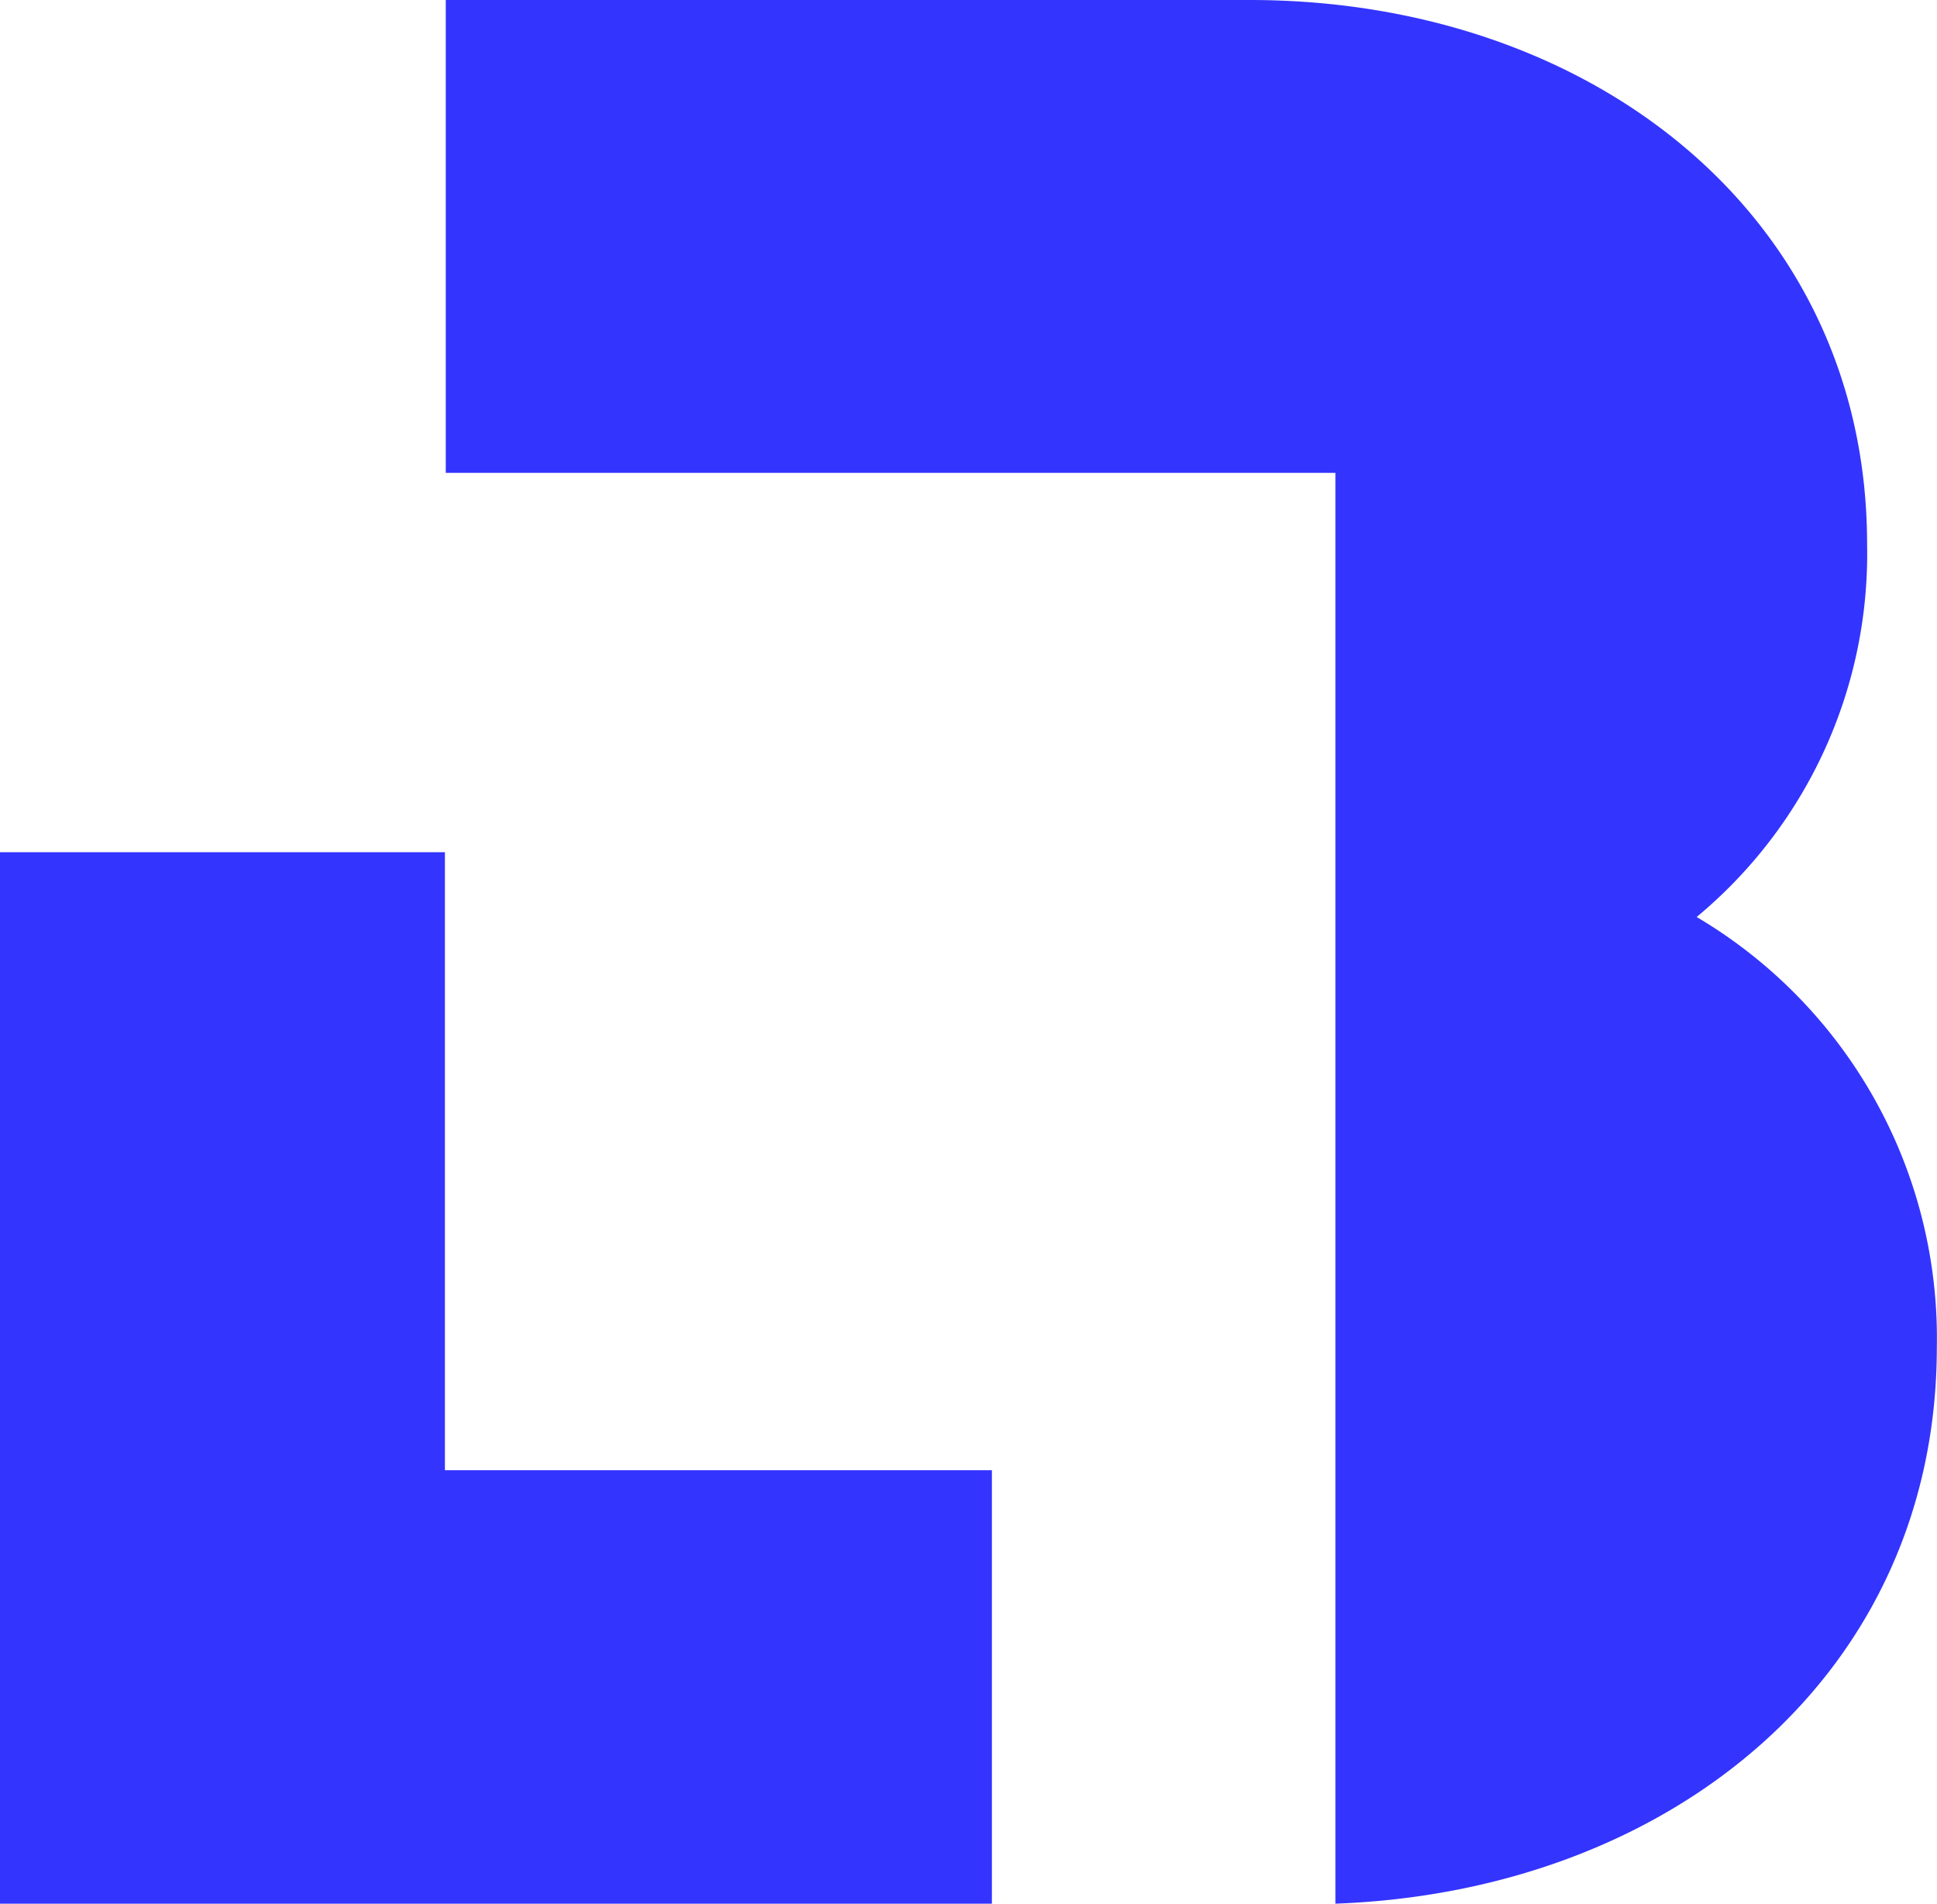
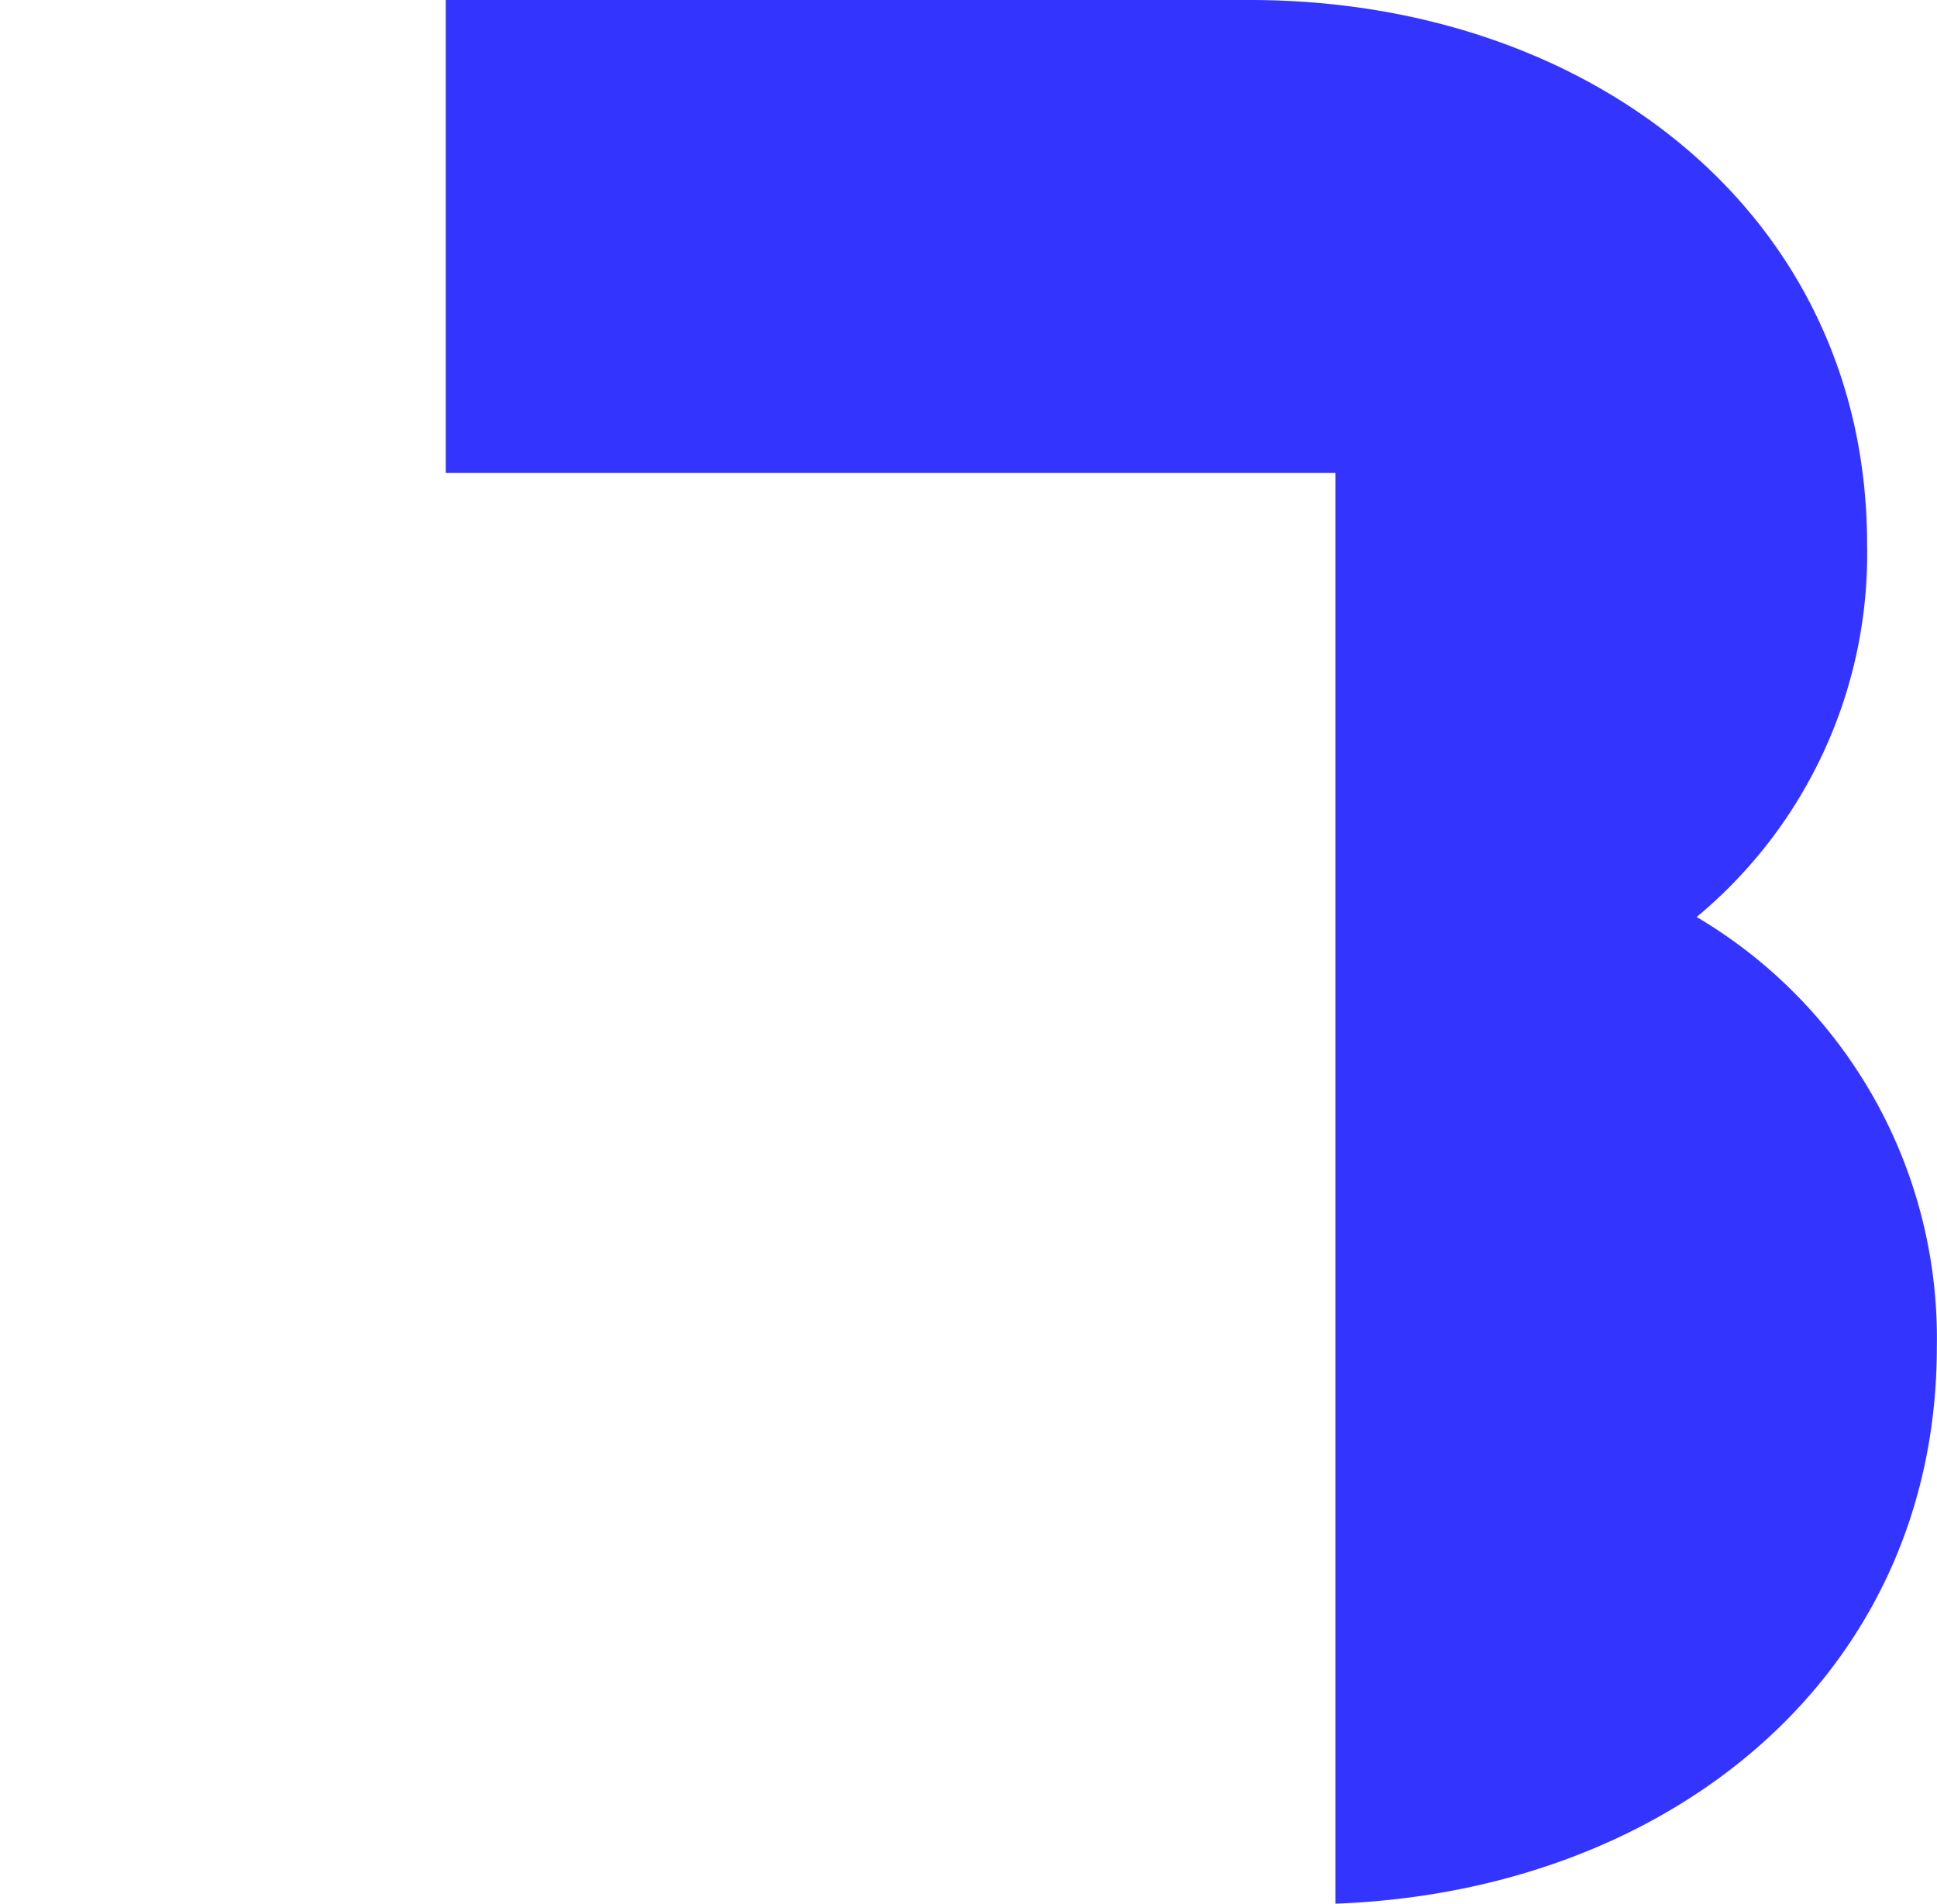
<svg xmlns="http://www.w3.org/2000/svg" width="59.018" height="57.993" viewBox="0 0 59.018 57.993">
  <g id="Brava_Logo_White" data-name="Brava Logo White" transform="translate(90.84 159.61)">
    <g id="Brava_Logo_White-2" data-name="Brava Logo White" transform="translate(-90.84 -159.61)">
      <path id="Trazado_2" data-name="Trazado 2" d="M976.4,179.4c0-10.032-8.425-16.58-18.806-16.58h-24.5v14.405H960.2v43.588c10.211-.375,18.325-6.976,18.325-16.958a14.9,14.9,0,0,0-7.318-13.1A14.373,14.373,0,0,0,976.4,179.4" transform="translate(-919.512 -162.82)" fill="#3434ff" />
-       <path id="Trazado_3" data-name="Trazado 3" d="M920.972,277.952V264.746H904.306V245.92H890.75v32.032Z" transform="translate(-890.75 -219.958)" fill="#3434ff" />
    </g>
  </g>
</svg>